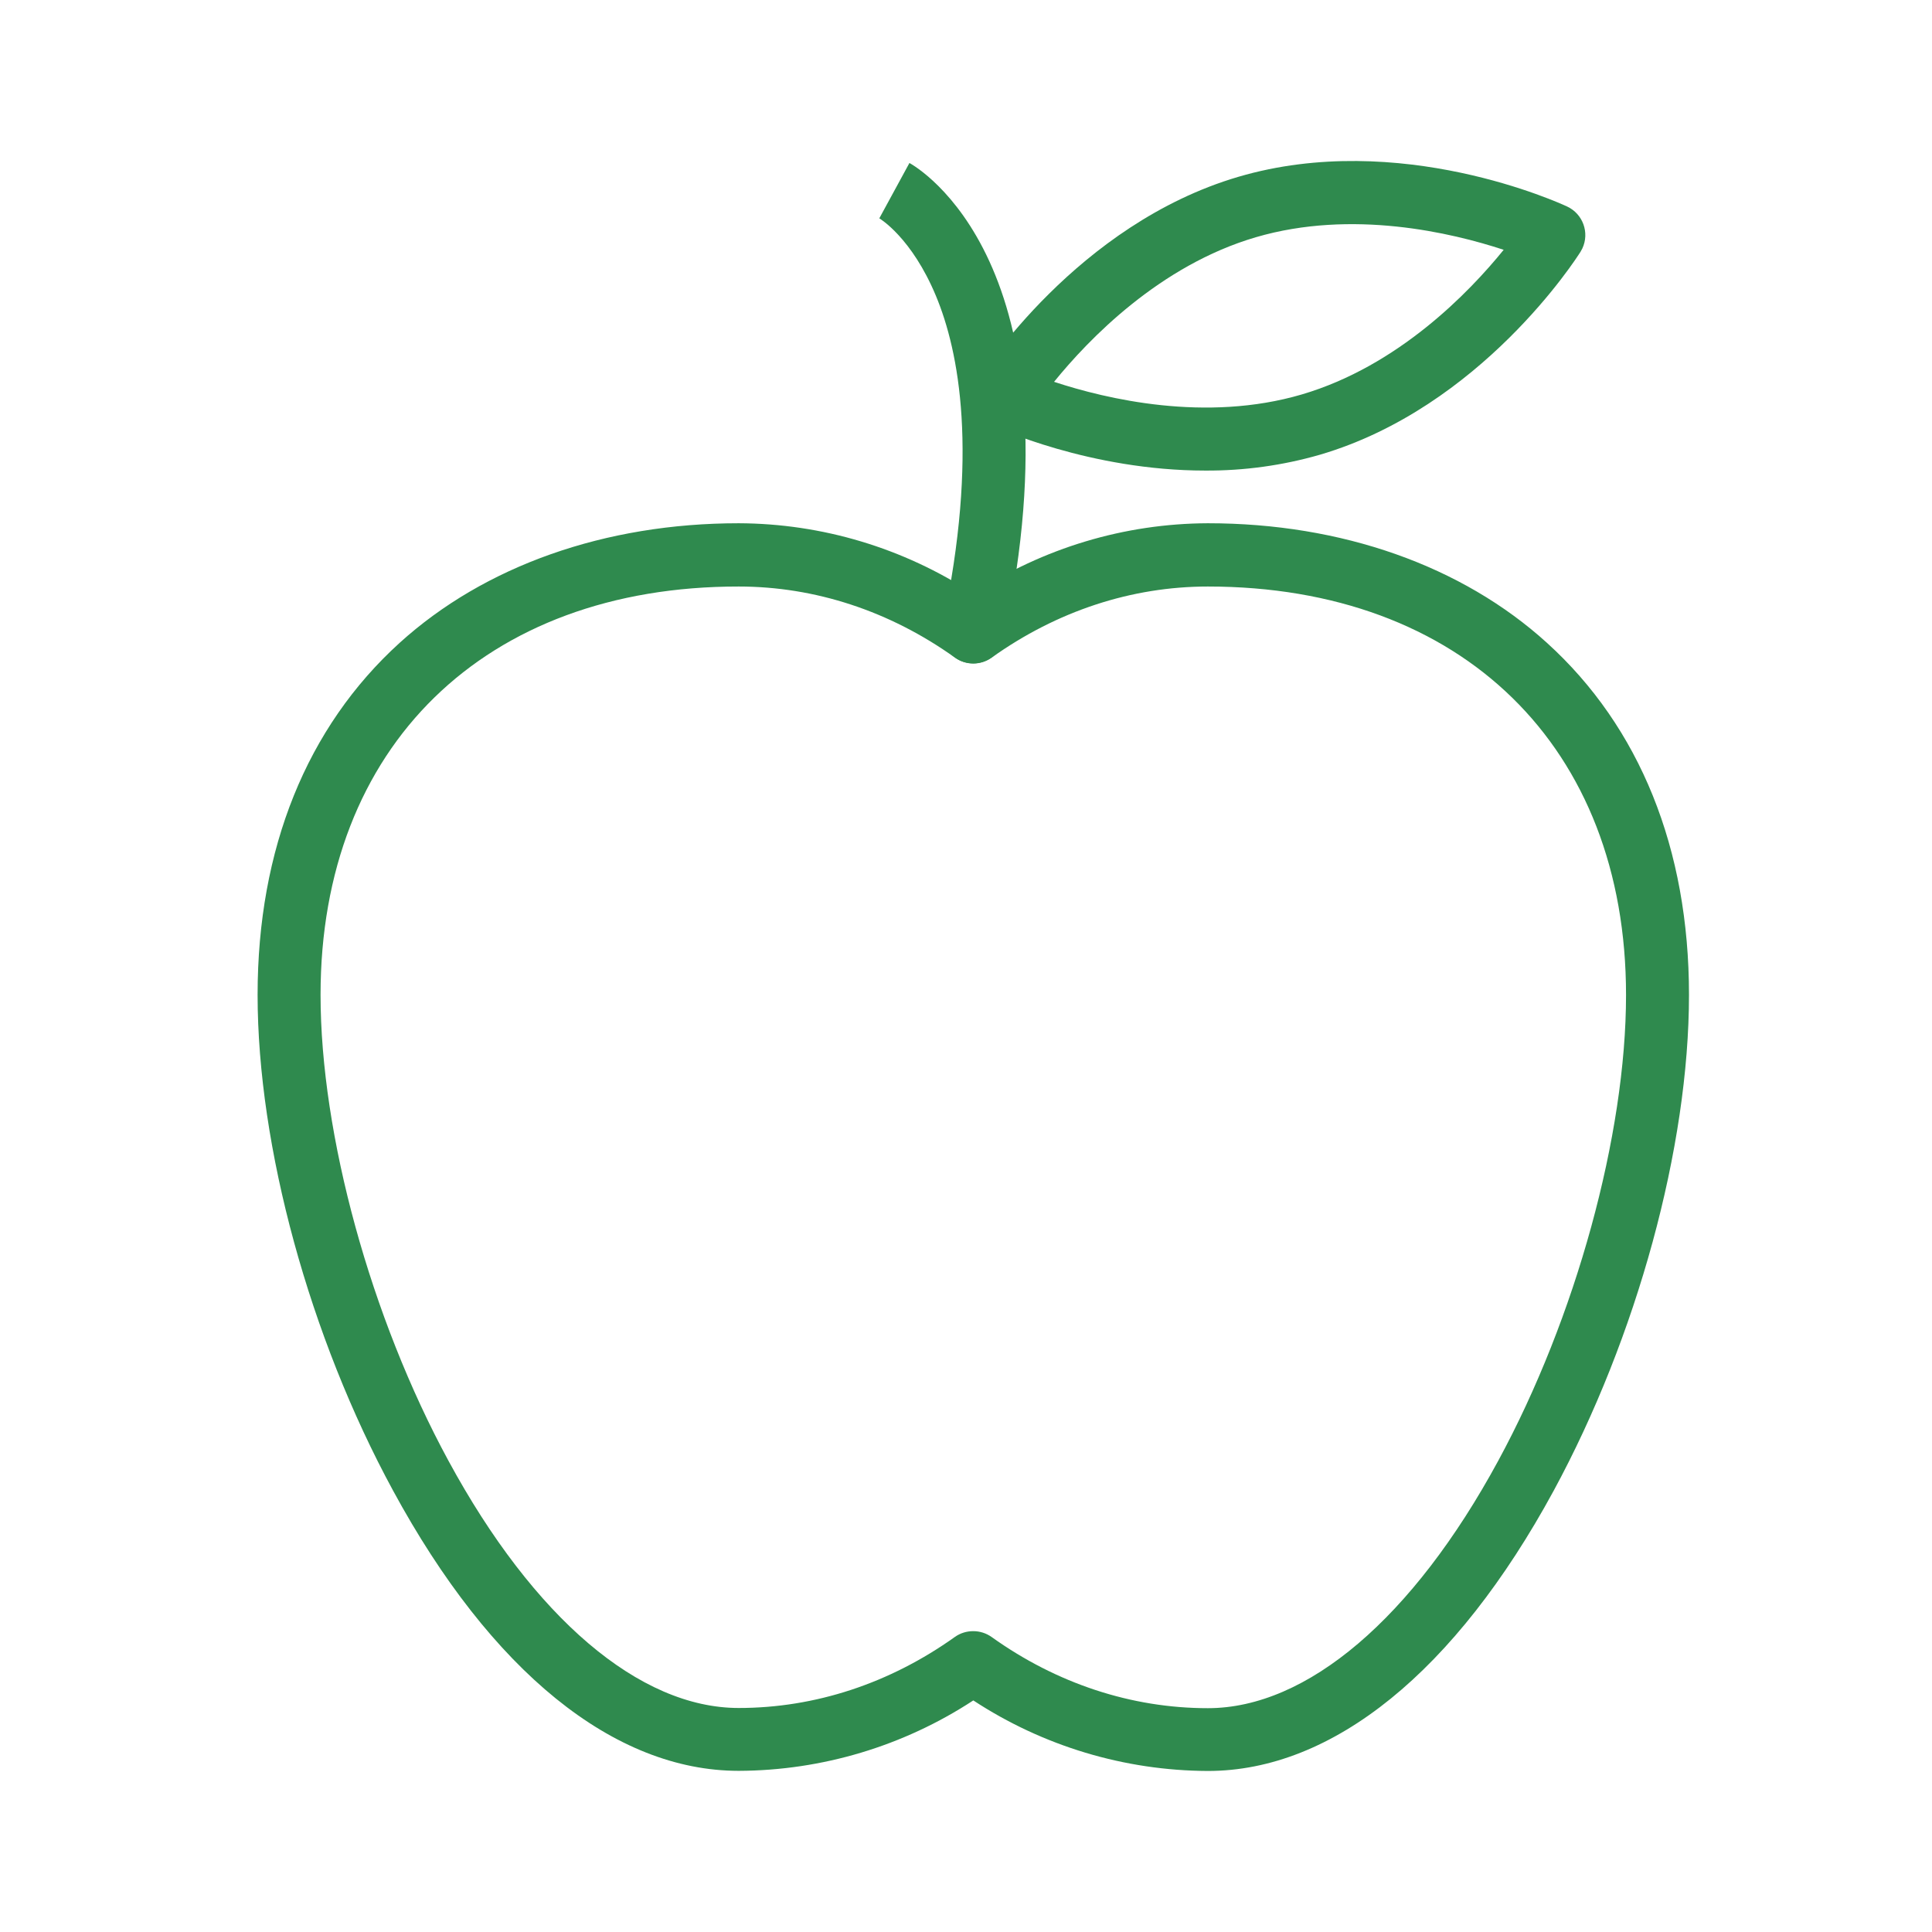
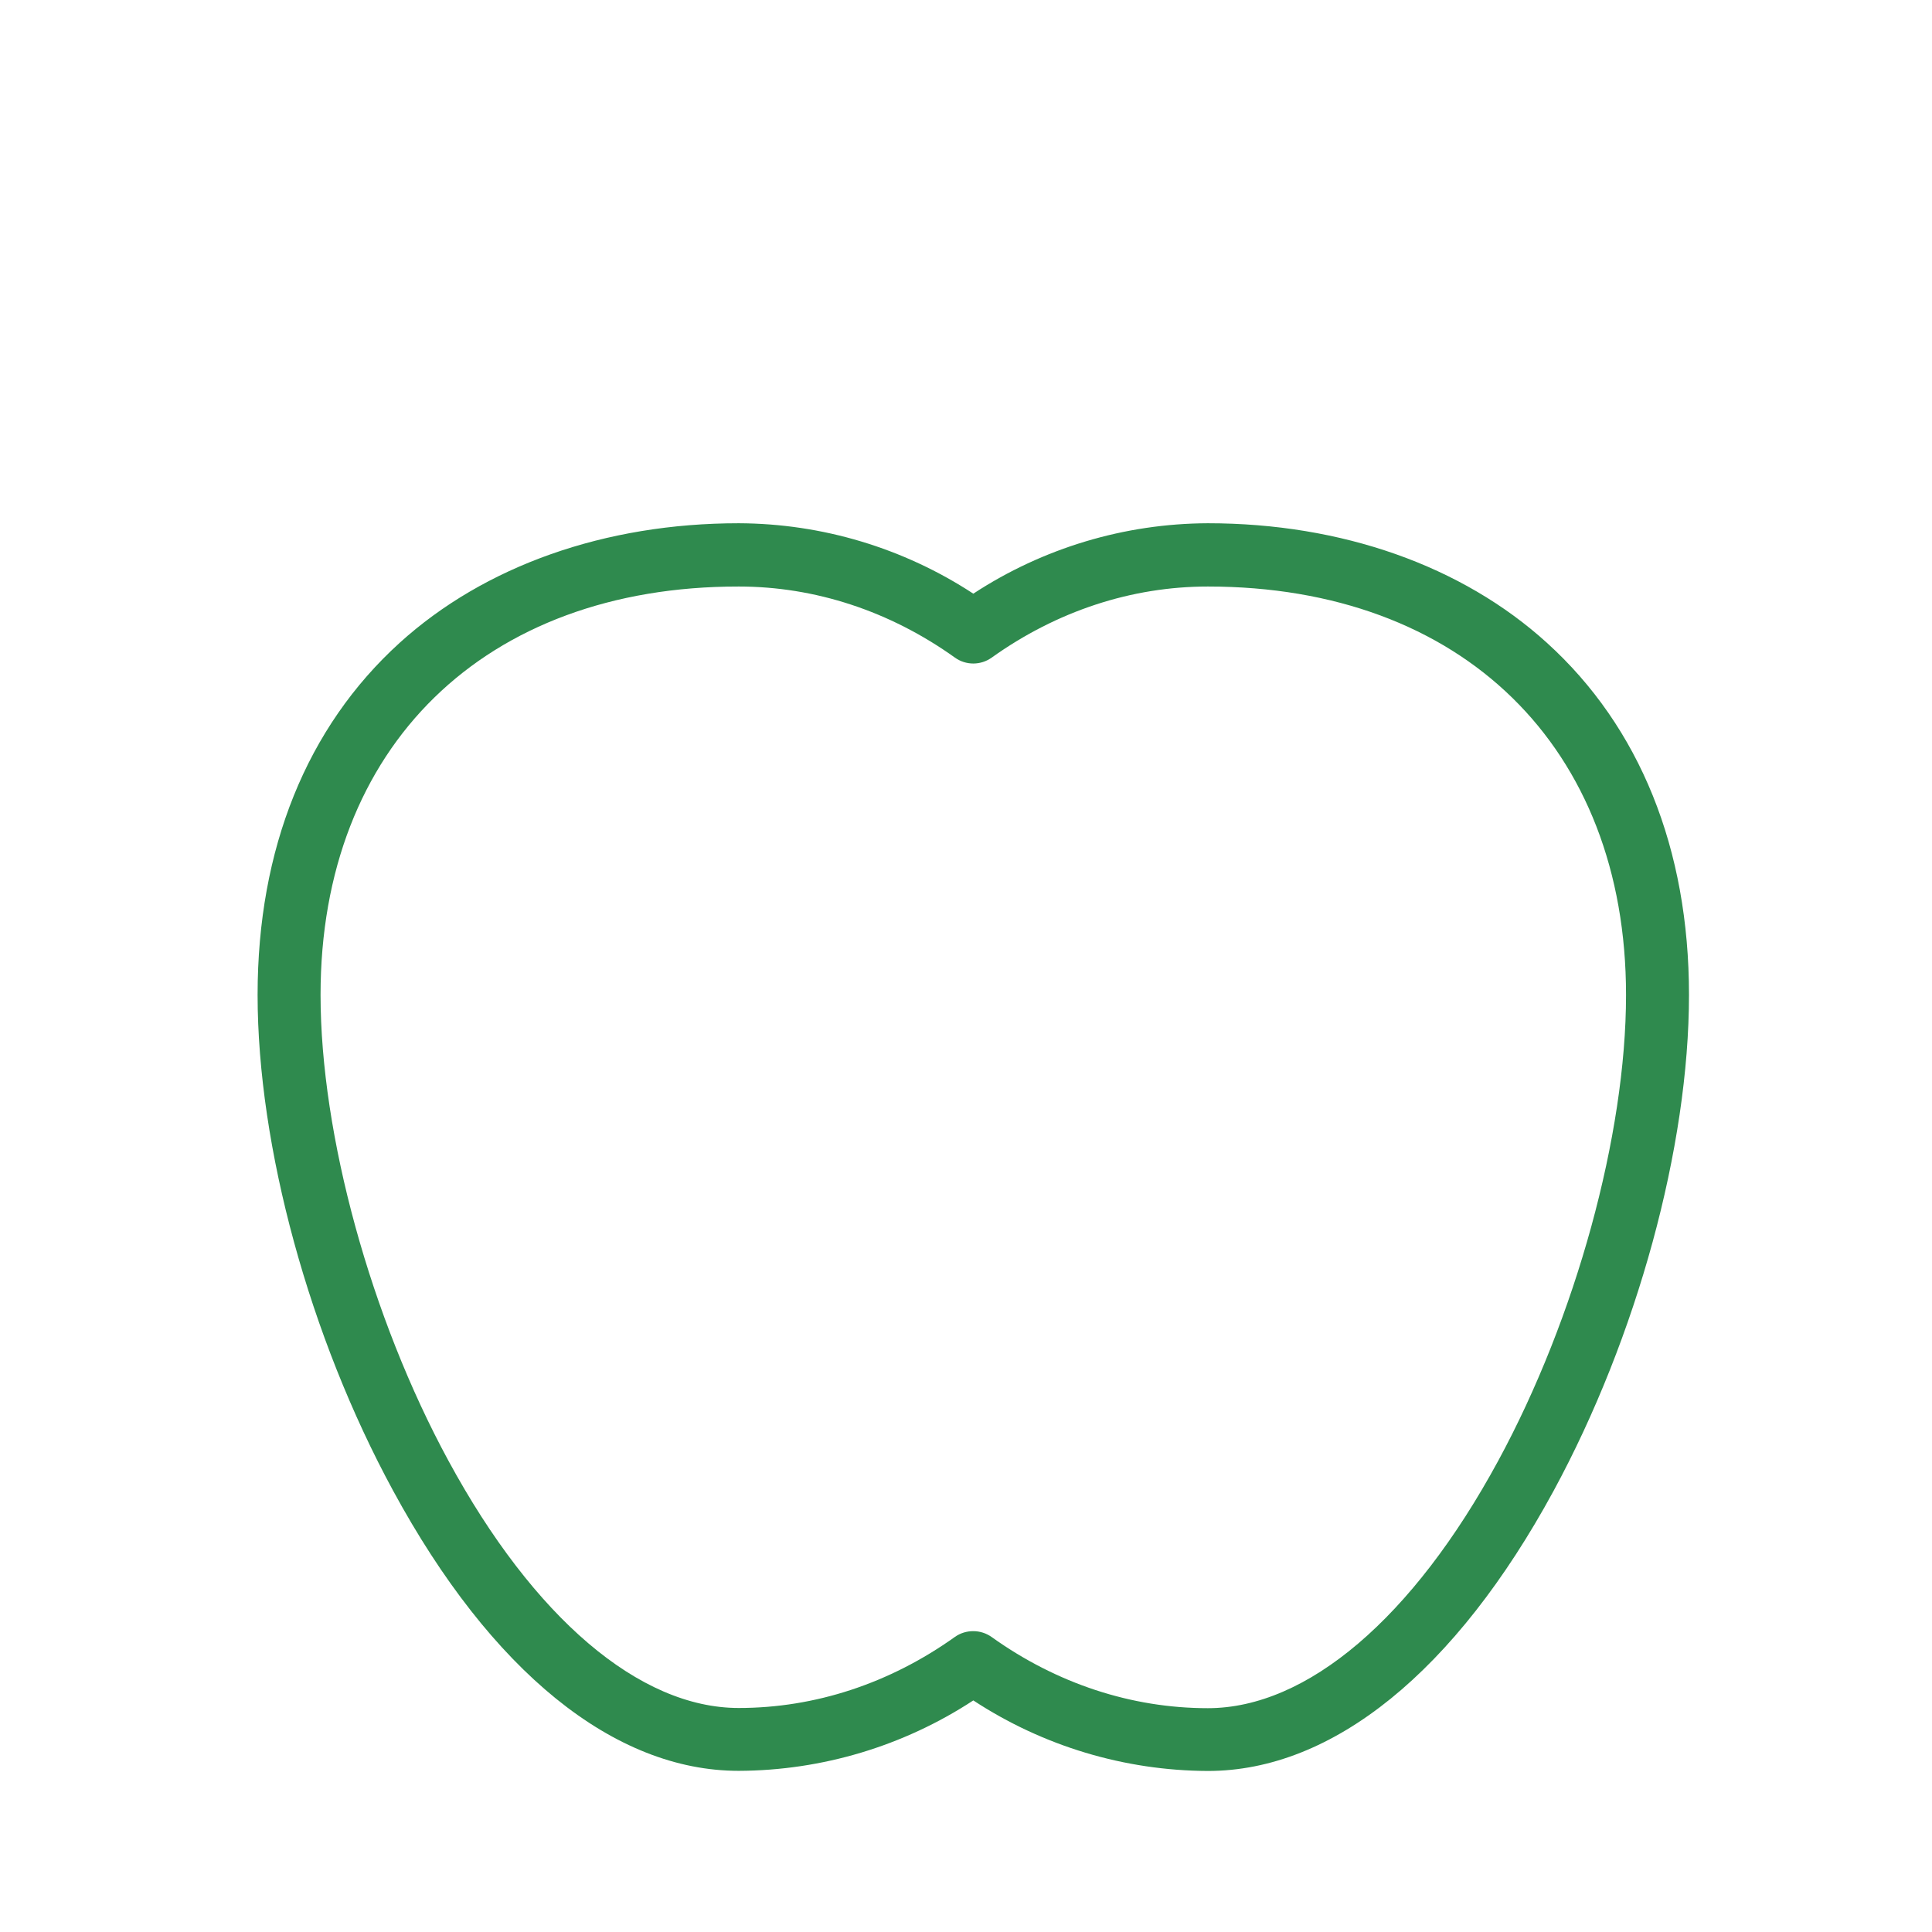
<svg xmlns="http://www.w3.org/2000/svg" width="60" height="60" viewBox="0 0 60 60" fill="none">
  <path d="M37.512 54.999C34.923 54.989 32.392 54.228 30.227 52.808C28.061 54.226 25.53 54.986 22.941 54.995C19.064 54.995 15.252 51.905 12.208 46.294C9.612 41.516 8 35.614 8 30.896C8 26.361 9.525 22.585 12.41 19.965C15.05 17.572 18.79 16.25 22.941 16.25C25.53 16.259 28.061 17.019 30.227 18.437C32.392 17.019 34.923 16.259 37.512 16.25C41.663 16.25 45.403 17.568 48.043 19.965C50.928 22.581 52.453 26.361 52.453 30.896C52.453 35.614 50.841 41.516 48.249 46.299C45.201 51.909 41.389 54.999 37.512 54.999ZM30.227 50.657C30.431 50.657 30.63 50.721 30.796 50.839C32.816 52.284 35.139 53.049 37.512 53.049C40.593 53.049 43.879 50.251 46.526 45.371C48.939 40.926 50.498 35.245 50.498 30.901C50.498 23.195 45.4 18.215 37.512 18.215C35.139 18.215 32.819 18.979 30.796 20.424C30.455 20.667 29.998 20.667 29.658 20.424C27.637 18.979 25.315 18.215 22.941 18.215C15.053 18.209 9.955 23.185 9.955 30.896C9.955 35.24 11.514 40.921 13.927 45.365C16.574 50.245 19.86 53.043 22.941 53.043C25.315 53.043 27.634 52.279 29.658 50.834C29.824 50.717 30.023 50.656 30.227 50.657Z" fill="#2F8A4E" />
-   <path d="M30.227 20.602C29.687 20.603 29.249 20.165 29.249 19.625C29.249 19.557 29.256 19.488 29.27 19.421C30.402 14.085 29.784 10.91 29.066 9.188C28.315 7.386 27.336 6.796 27.295 6.772L27.308 6.78L28.243 5.062C28.465 5.183 33.66 8.158 31.183 19.825C31.088 20.277 30.689 20.601 30.227 20.602Z" fill="#2F8A4E" />
-   <path d="M37.428 14.614C33.845 14.614 30.934 13.274 30.78 13.199C30.291 12.97 30.08 12.388 30.309 11.899C30.326 11.863 30.346 11.827 30.367 11.793C30.49 11.598 33.451 6.964 38.459 5.491C43.468 4.019 48.458 6.316 48.671 6.415C49.16 6.645 49.37 7.227 49.141 7.716C49.124 7.752 49.105 7.786 49.084 7.82C48.961 8.016 46 12.651 40.991 14.122C39.833 14.456 38.633 14.621 37.428 14.614ZM32.735 11.858C34.348 12.39 37.444 13.129 40.432 12.249C43.421 11.369 45.628 9.079 46.698 7.758C45.084 7.227 41.991 6.492 39.003 7.367C36.015 8.242 33.805 10.538 32.735 11.858Z" fill="#2F8A4E" />
</svg>